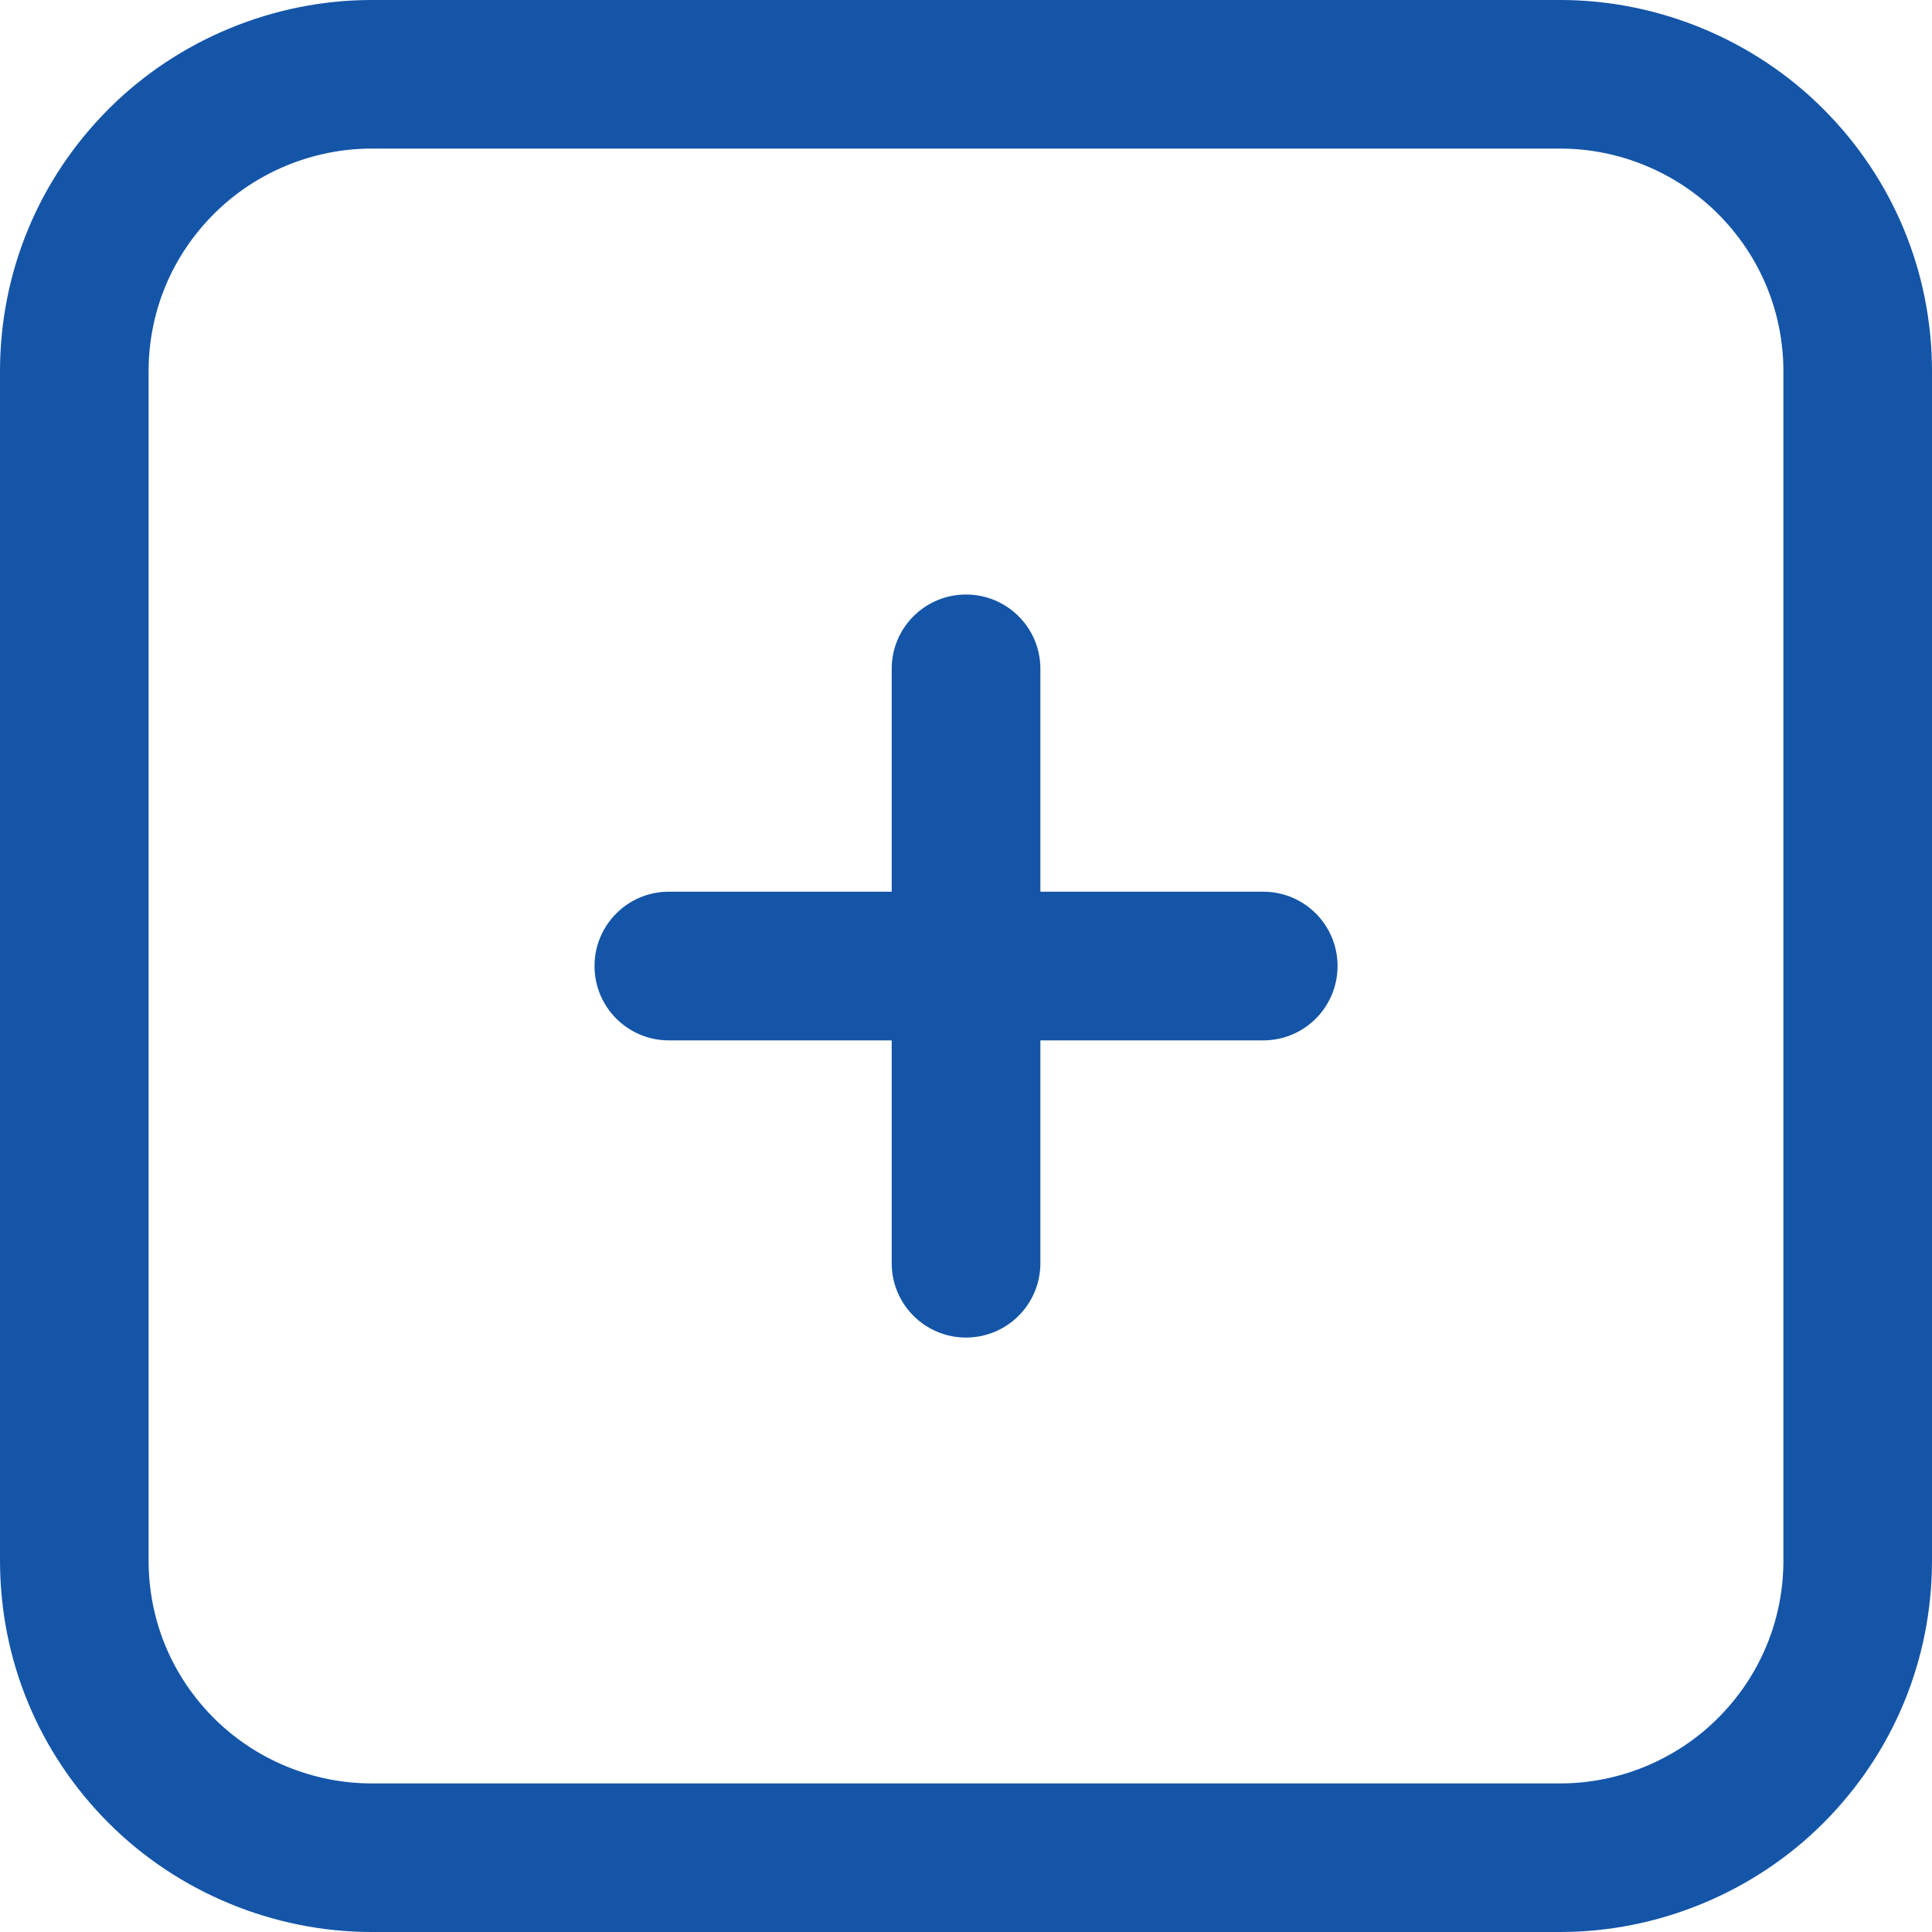
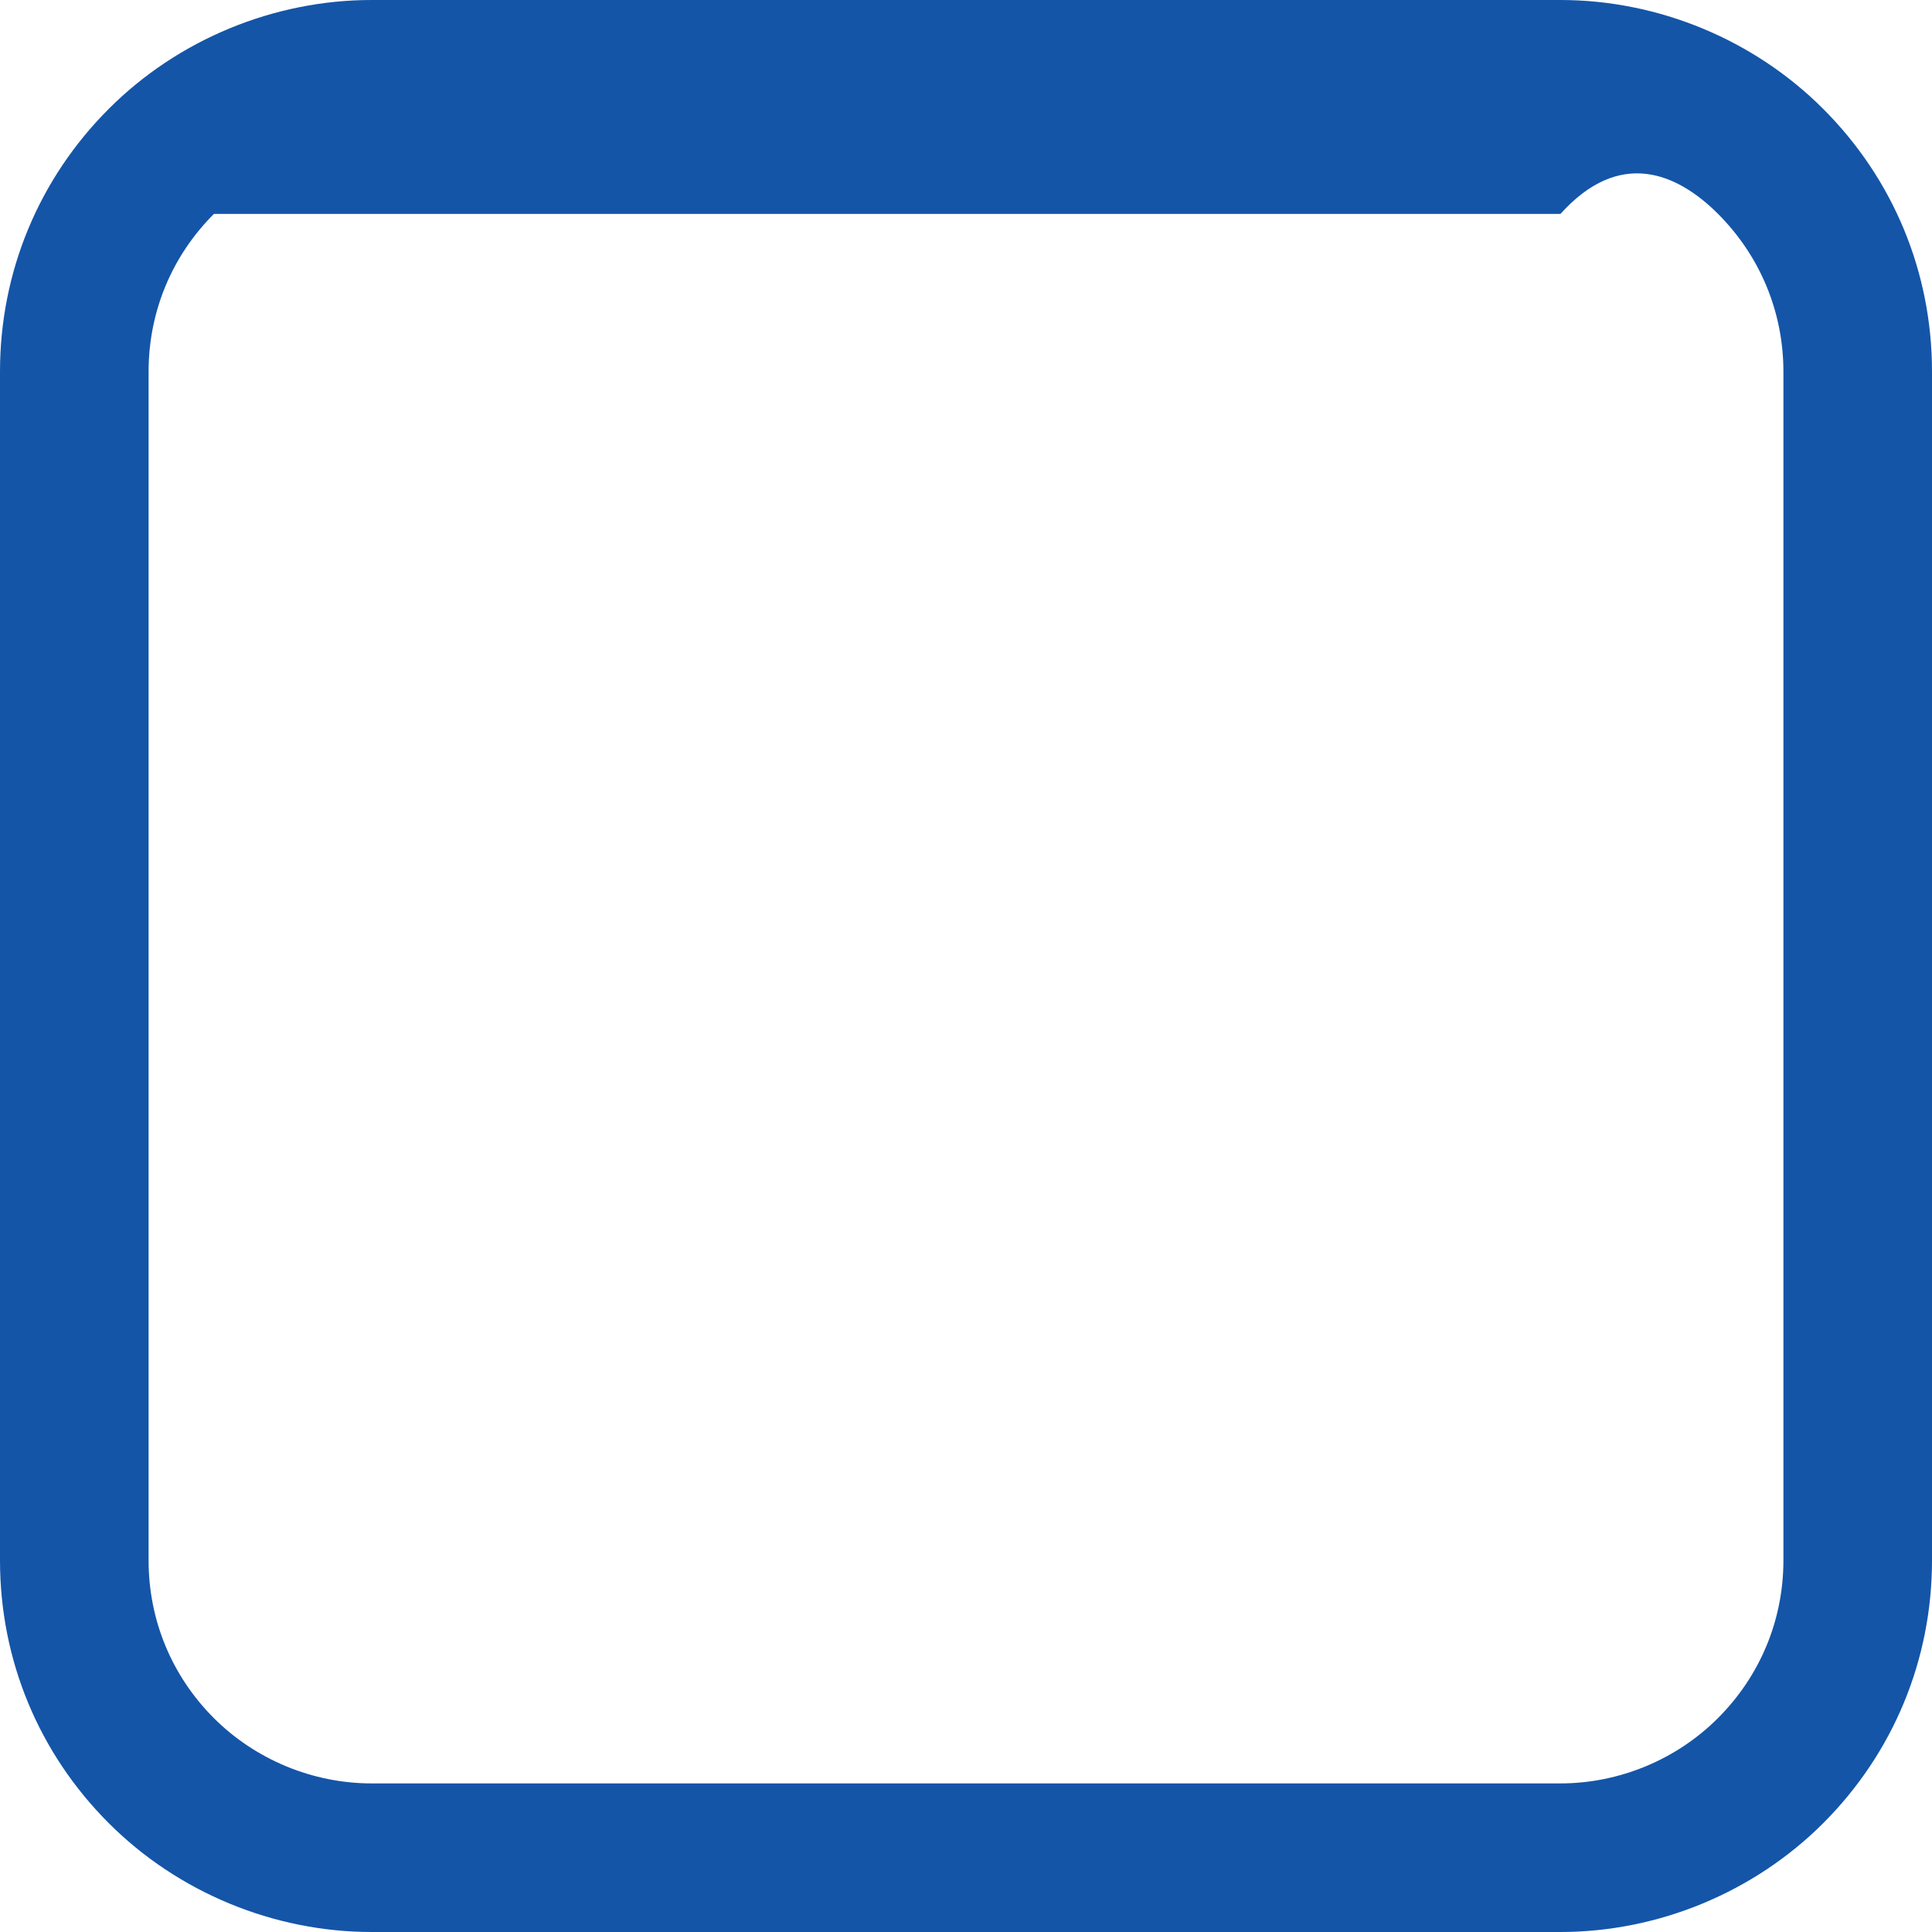
<svg xmlns="http://www.w3.org/2000/svg" width="22" height="22" viewBox="0 0 22 22" fill="none">
-   <path d="M20.761 1.24C19.974 0.452 18.884 0 17.769 0H4.231C3.116 0 2.025 0.452 1.239 1.239C0.44 2.038 0 3.1 0 4.231V17.769C0 18.9 0.44 19.962 1.238 20.76C2.025 21.548 3.116 22 4.231 22H17.769C18.884 22 19.974 21.548 20.761 20.761C21.56 19.962 22 18.899 22 17.769V4.231C22 3.101 21.56 2.039 20.761 1.24ZM20.308 17.769C20.308 18.447 20.043 19.084 19.563 19.564C19.091 20.037 18.438 20.308 17.769 20.308H4.231C3.561 20.308 2.908 20.037 2.435 19.564C1.956 19.085 1.692 18.448 1.692 17.769V4.231C1.692 3.552 1.956 2.915 2.436 2.436C2.908 1.963 3.561 1.692 4.231 1.692H17.769C18.438 1.692 19.091 1.963 19.564 2.436C20.043 2.916 20.308 3.553 20.308 4.231V17.769Z" fill="#1455A8" />
-   <path d="M15.231 11C15.231 11.468 14.853 11.847 14.385 11.847H11.847V14.385C11.847 14.852 11.468 15.231 11 15.231C10.533 15.231 10.154 14.852 10.154 14.385V11.847H7.616C7.148 11.847 6.77 11.468 6.77 11C6.77 10.533 7.148 10.154 7.616 10.154H10.154V7.616C10.154 7.148 10.533 6.77 11 6.77C11.468 6.77 11.847 7.148 11.847 7.616V10.154H14.385C14.853 10.154 15.231 10.533 15.231 11Z" fill="#1455A8" />
+   <path d="M20.761 1.24C19.974 0.452 18.884 0 17.769 0H4.231C3.116 0 2.025 0.452 1.239 1.239C0.44 2.038 0 3.1 0 4.231V17.769C0 18.9 0.44 19.962 1.238 20.76C2.025 21.548 3.116 22 4.231 22H17.769C18.884 22 19.974 21.548 20.761 20.761C21.56 19.962 22 18.899 22 17.769V4.231C22 3.101 21.56 2.039 20.761 1.24ZM20.308 17.769C20.308 18.447 20.043 19.084 19.563 19.564C19.091 20.037 18.438 20.308 17.769 20.308H4.231C3.561 20.308 2.908 20.037 2.435 19.564C1.956 19.085 1.692 18.448 1.692 17.769V4.231C1.692 3.552 1.956 2.915 2.436 2.436H17.769C18.438 1.692 19.091 1.963 19.564 2.436C20.043 2.916 20.308 3.553 20.308 4.231V17.769Z" fill="#1455A8" />
</svg>